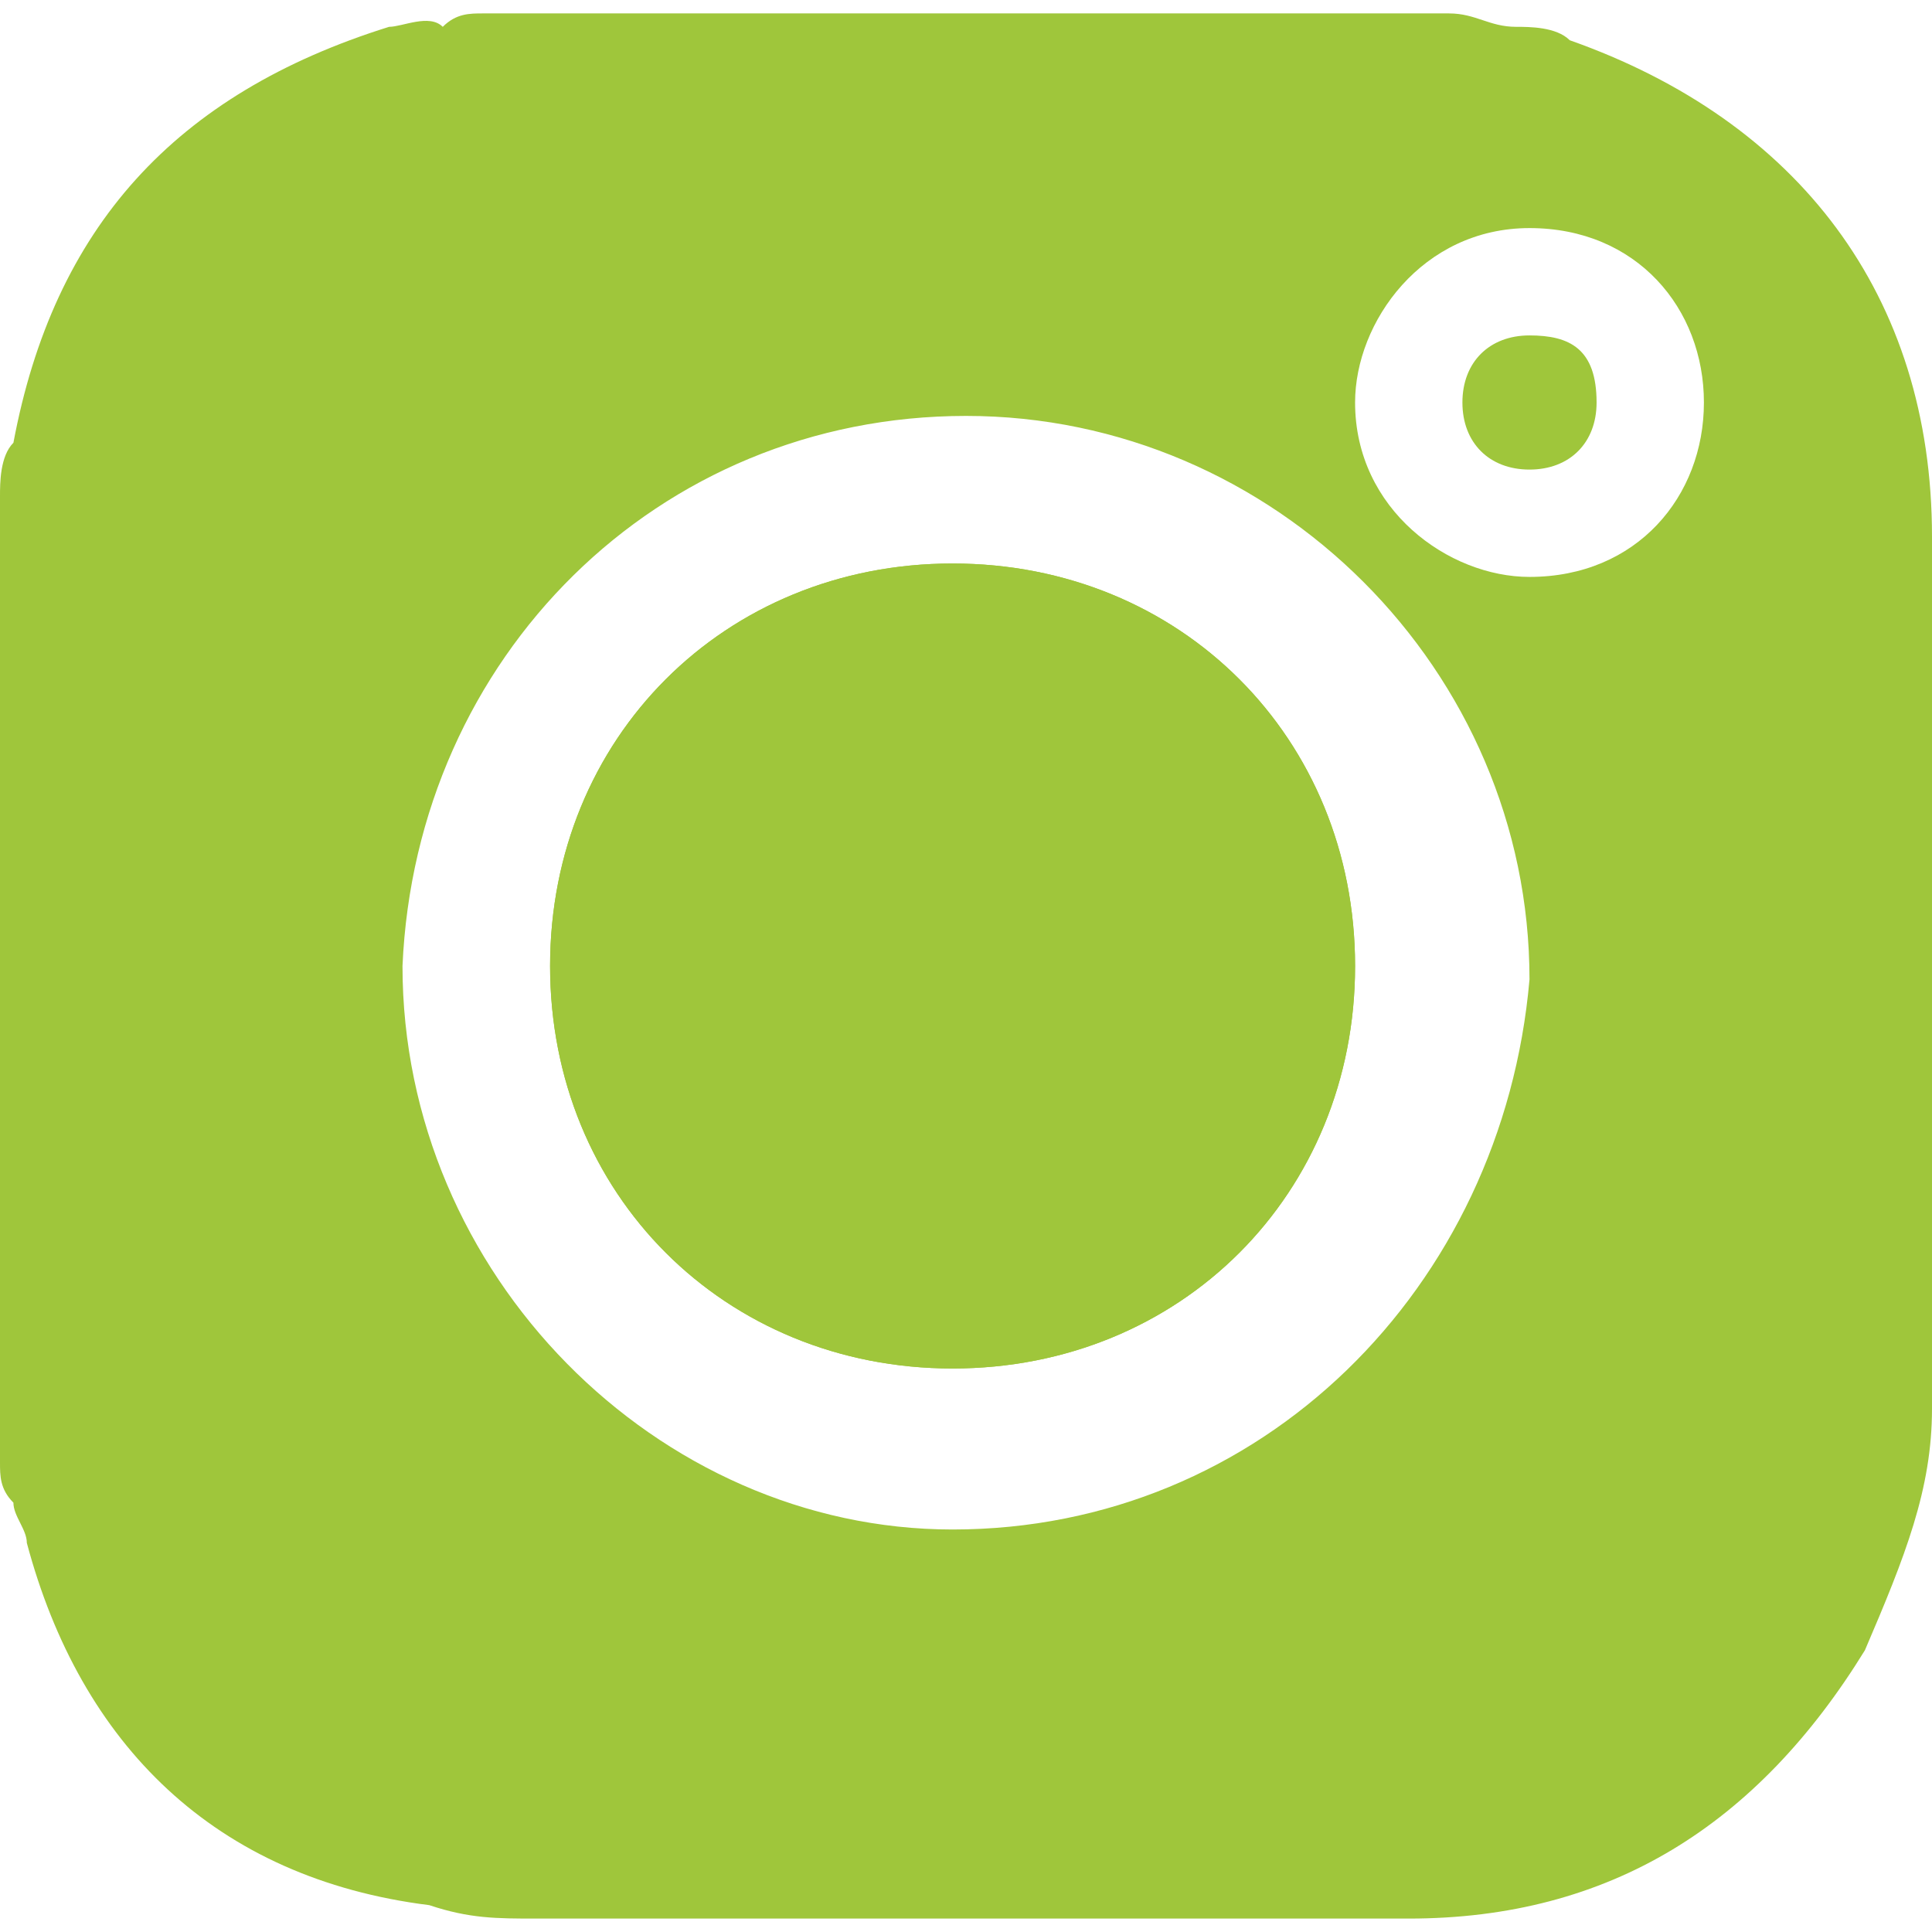
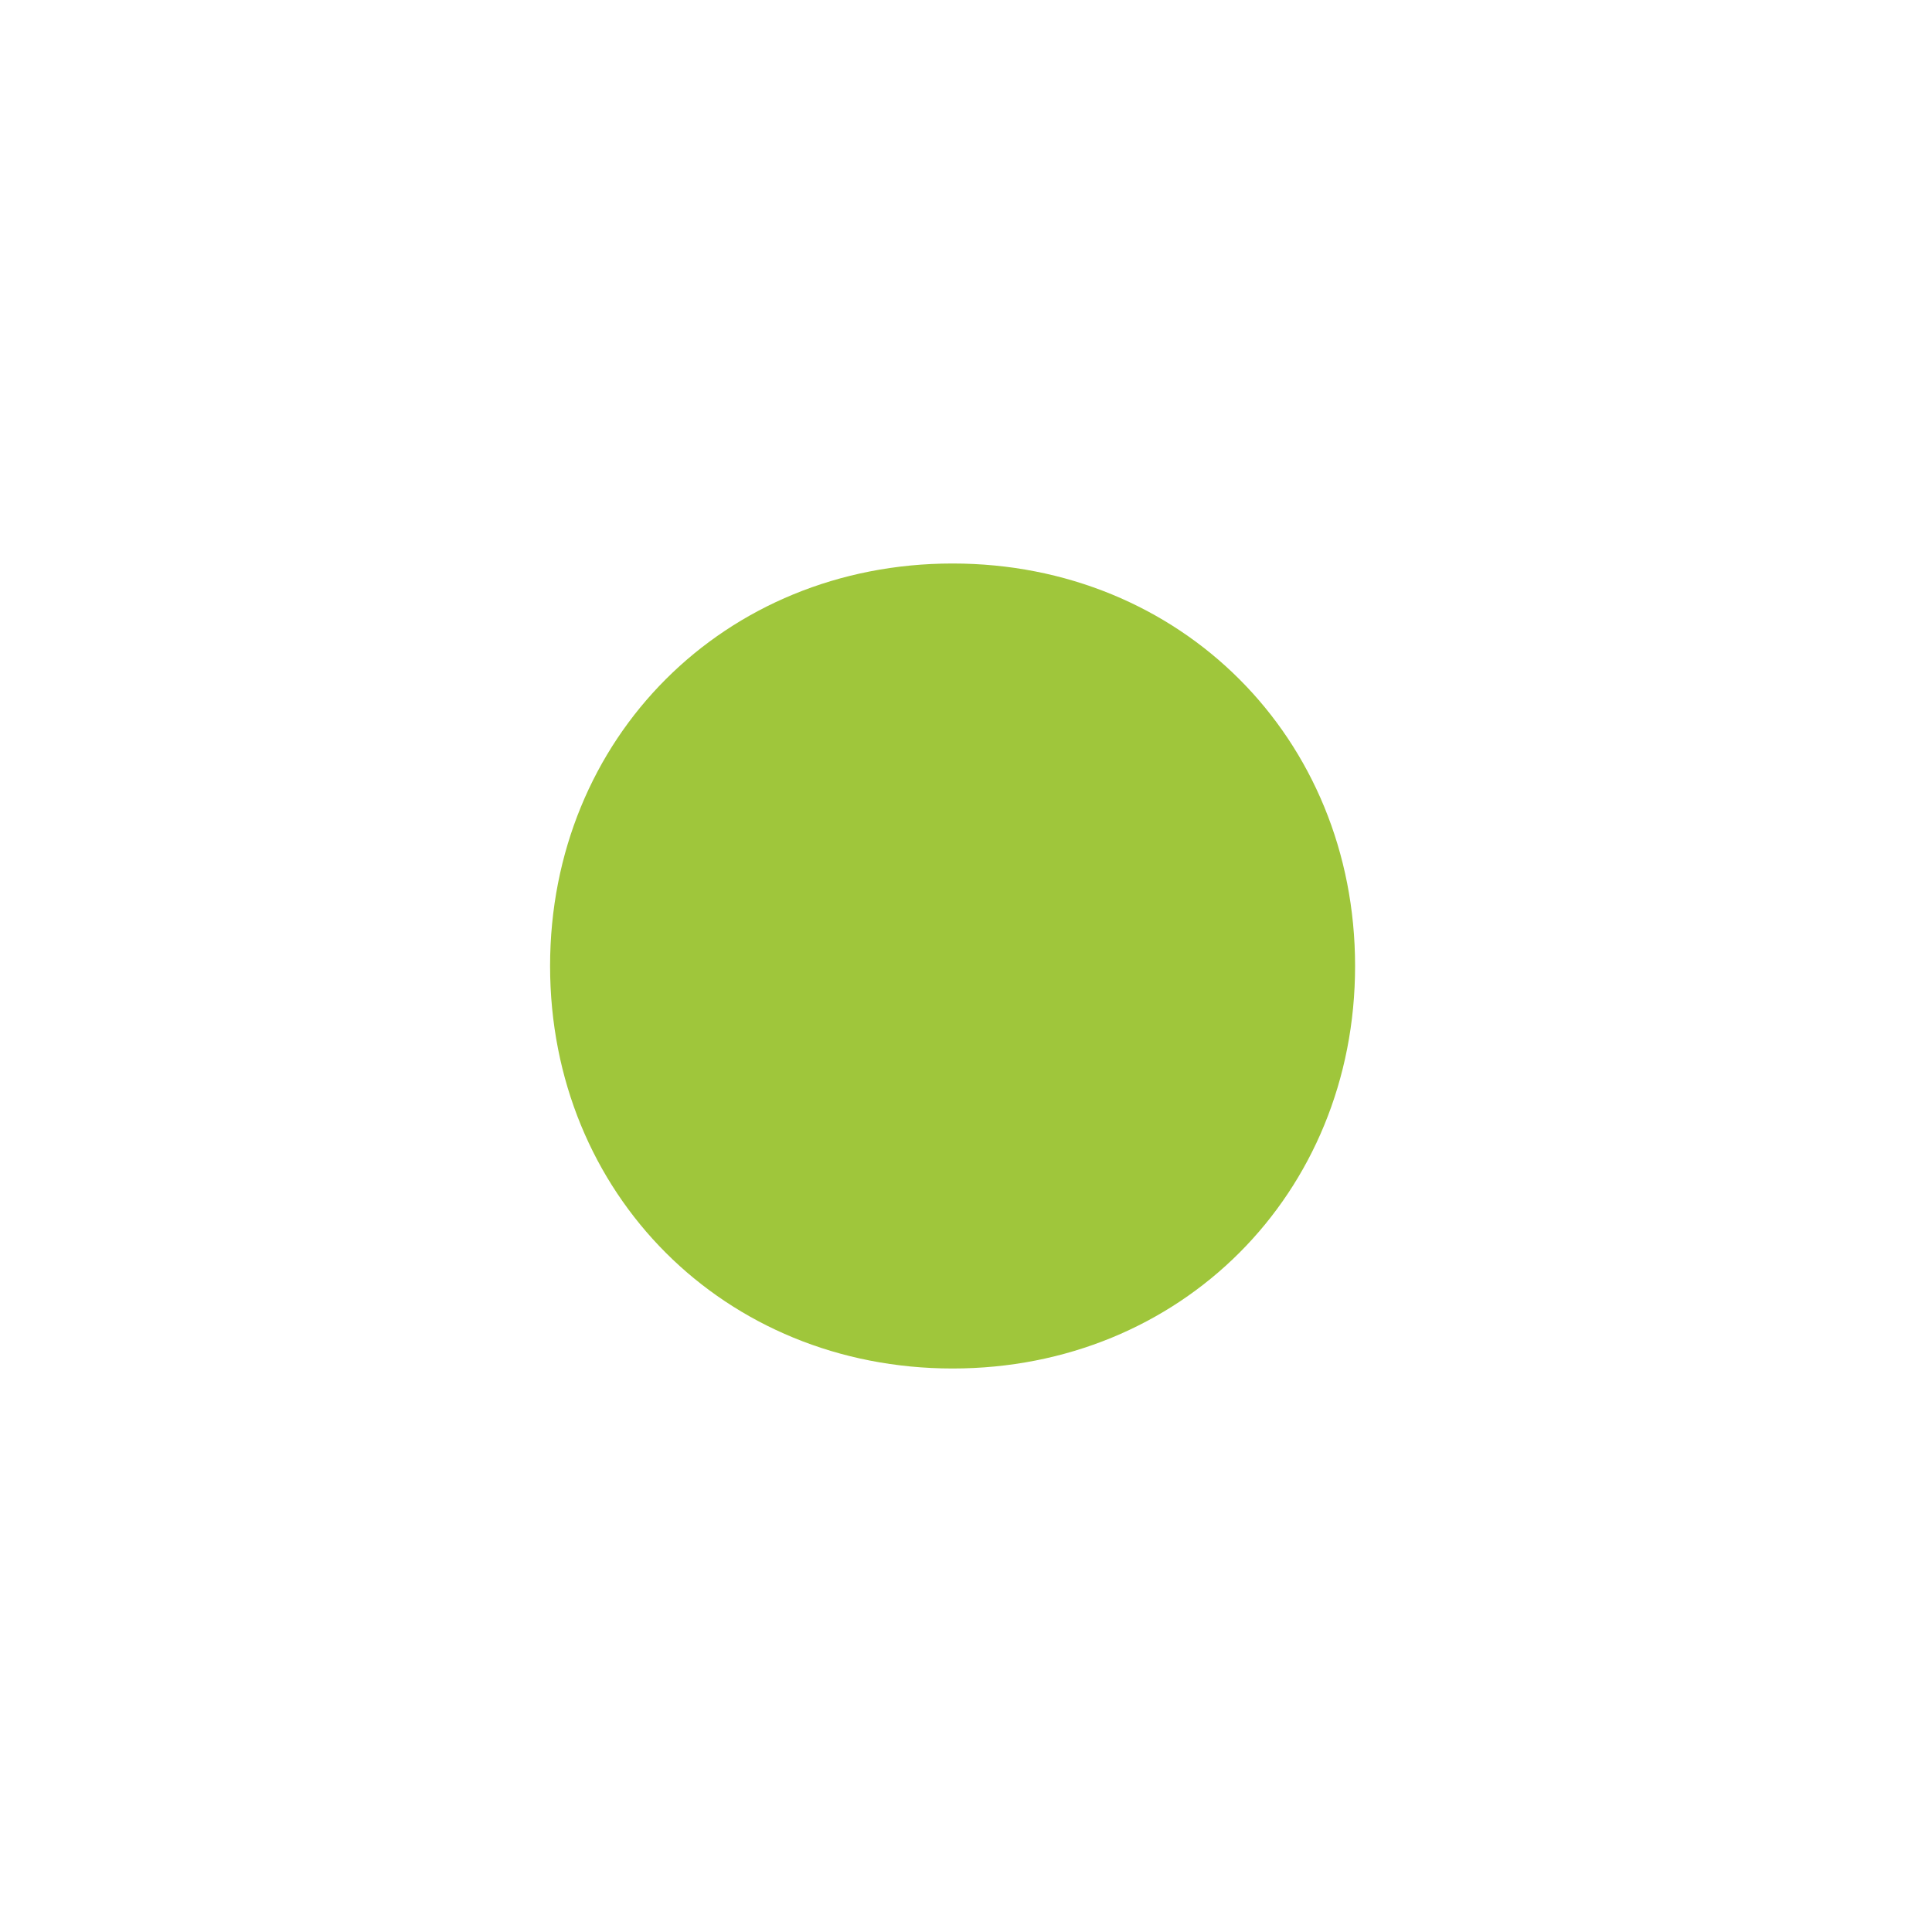
<svg xmlns="http://www.w3.org/2000/svg" version="1.1" id="Calque_1" x="0px" y="0px" viewBox="0 0 14.4 14.4" style="enable-background:new 0 0 14.4 14.4;" xml:space="preserve">
  <style type="text/css">
	.st0{fill:#9FC63B;}
</style>
  <g>
    <g>
      <g>
-         <path class="st0" d="M11.7,0.3c-0.1-0.1-0.3-0.1-0.4-0.1c-0.2,0-0.3-0.1-0.5-0.1H3.6c-0.1,0-0.2,0-0.3,0.1c-0.1-0.1-0.3,0-0.4,0     C1.3,0.7,0.4,1.7,0.1,3.3l0,0l0,0C0,3.4,0,3.6,0,3.7v7.2c0,0.1,0,0.2,0.1,0.3c0,0.1,0.1,0.2,0.1,0.3c0.4,1.5,1.4,2.5,3,2.7     c0.3,0.1,0.5,0.1,0.8,0.1h6.5c1.5,0,2.6-0.7,3.4-2c0.3-0.7,0.5-1.2,0.5-1.8V4C14.4,2.2,13.4,0.9,11.7,0.3z M7.1,11.4     C4.9,11.4,3,9.5,3,7.2c0.1-2.3,1.9-4.1,4.2-4.1s4.2,1.9,4.2,4.2C11.2,9.6,9.4,11.4,7.1,11.4z M11.4,4.3c-0.6,0-1.3-0.5-1.3-1.3     c0-0.6,0.5-1.3,1.3-1.3s1.3,0.6,1.3,1.3S12.2,4.3,11.4,4.3z" />
-         <path class="st0" d="M7.1,4.2c-1.7,0-3,1.3-3,3s1.3,3,3,3s3-1.3,3-3S8.8,4.2,7.1,4.2z M7.1,4.2c-1.7,0-3,1.3-3,3s1.3,3,3,3     s3-1.3,3-3S8.8,4.2,7.1,4.2z M7.1,4.2c-1.7,0-3,1.3-3,3s1.3,3,3,3s3-1.3,3-3S8.8,4.2,7.1,4.2z M7.1,4.2c-1.7,0-3,1.3-3,3     s1.3,3,3,3s3-1.3,3-3S8.8,4.2,7.1,4.2z M7.1,4.2c-1.7,0-3,1.3-3,3s1.3,3,3,3s3-1.3,3-3S8.8,4.2,7.1,4.2z M7.1,4.2     c-1.7,0-3,1.3-3,3s1.3,3,3,3s3-1.3,3-3S8.8,4.2,7.1,4.2z M7.1,4.2c-1.7,0-3,1.3-3,3s1.3,3,3,3s3-1.3,3-3S8.8,4.2,7.1,4.2z      M7.1,4.2c-1.7,0-3,1.3-3,3s1.3,3,3,3s3-1.3,3-3S8.8,4.2,7.1,4.2z M7.1,4.2c-1.7,0-3,1.3-3,3s1.3,3,3,3s3-1.3,3-3     S8.8,4.2,7.1,4.2z M7.1,4.2c-1.7,0-3,1.3-3,3s1.3,3,3,3s3-1.3,3-3S8.8,4.2,7.1,4.2z M7.1,4.2c-1.7,0-3,1.3-3,3s1.3,3,3,3     s3-1.3,3-3S8.8,4.2,7.1,4.2z M7.1,4.2c-1.7,0-3,1.3-3,3s1.3,3,3,3s3-1.3,3-3S8.8,4.2,7.1,4.2z M7.1,4.2c-1.7,0-3,1.3-3,3     s1.3,3,3,3s3-1.3,3-3S8.8,4.2,7.1,4.2z M7.1,4.2c-1.7,0-3,1.3-3,3s1.3,3,3,3s3-1.3,3-3S8.8,4.2,7.1,4.2z M7.1,4.2     c-1.7,0-3,1.3-3,3s1.3,3,3,3s3-1.3,3-3S8.8,4.2,7.1,4.2z" />
-       </g>
+         </g>
      <g>
        <path class="st0" d="M10.1,7.2c0,1.7-1.3,3-3,3s-3-1.3-3-3s1.3-3,3-3S10.1,5.5,10.1,7.2z" />
      </g>
    </g>
-     <path class="st0" d="M11.9,3c0,0.3-0.2,0.5-0.5,0.5S10.9,3.3,10.9,3s0.2-0.5,0.5-0.5S11.9,2.6,11.9,3z" />
  </g>
</svg>